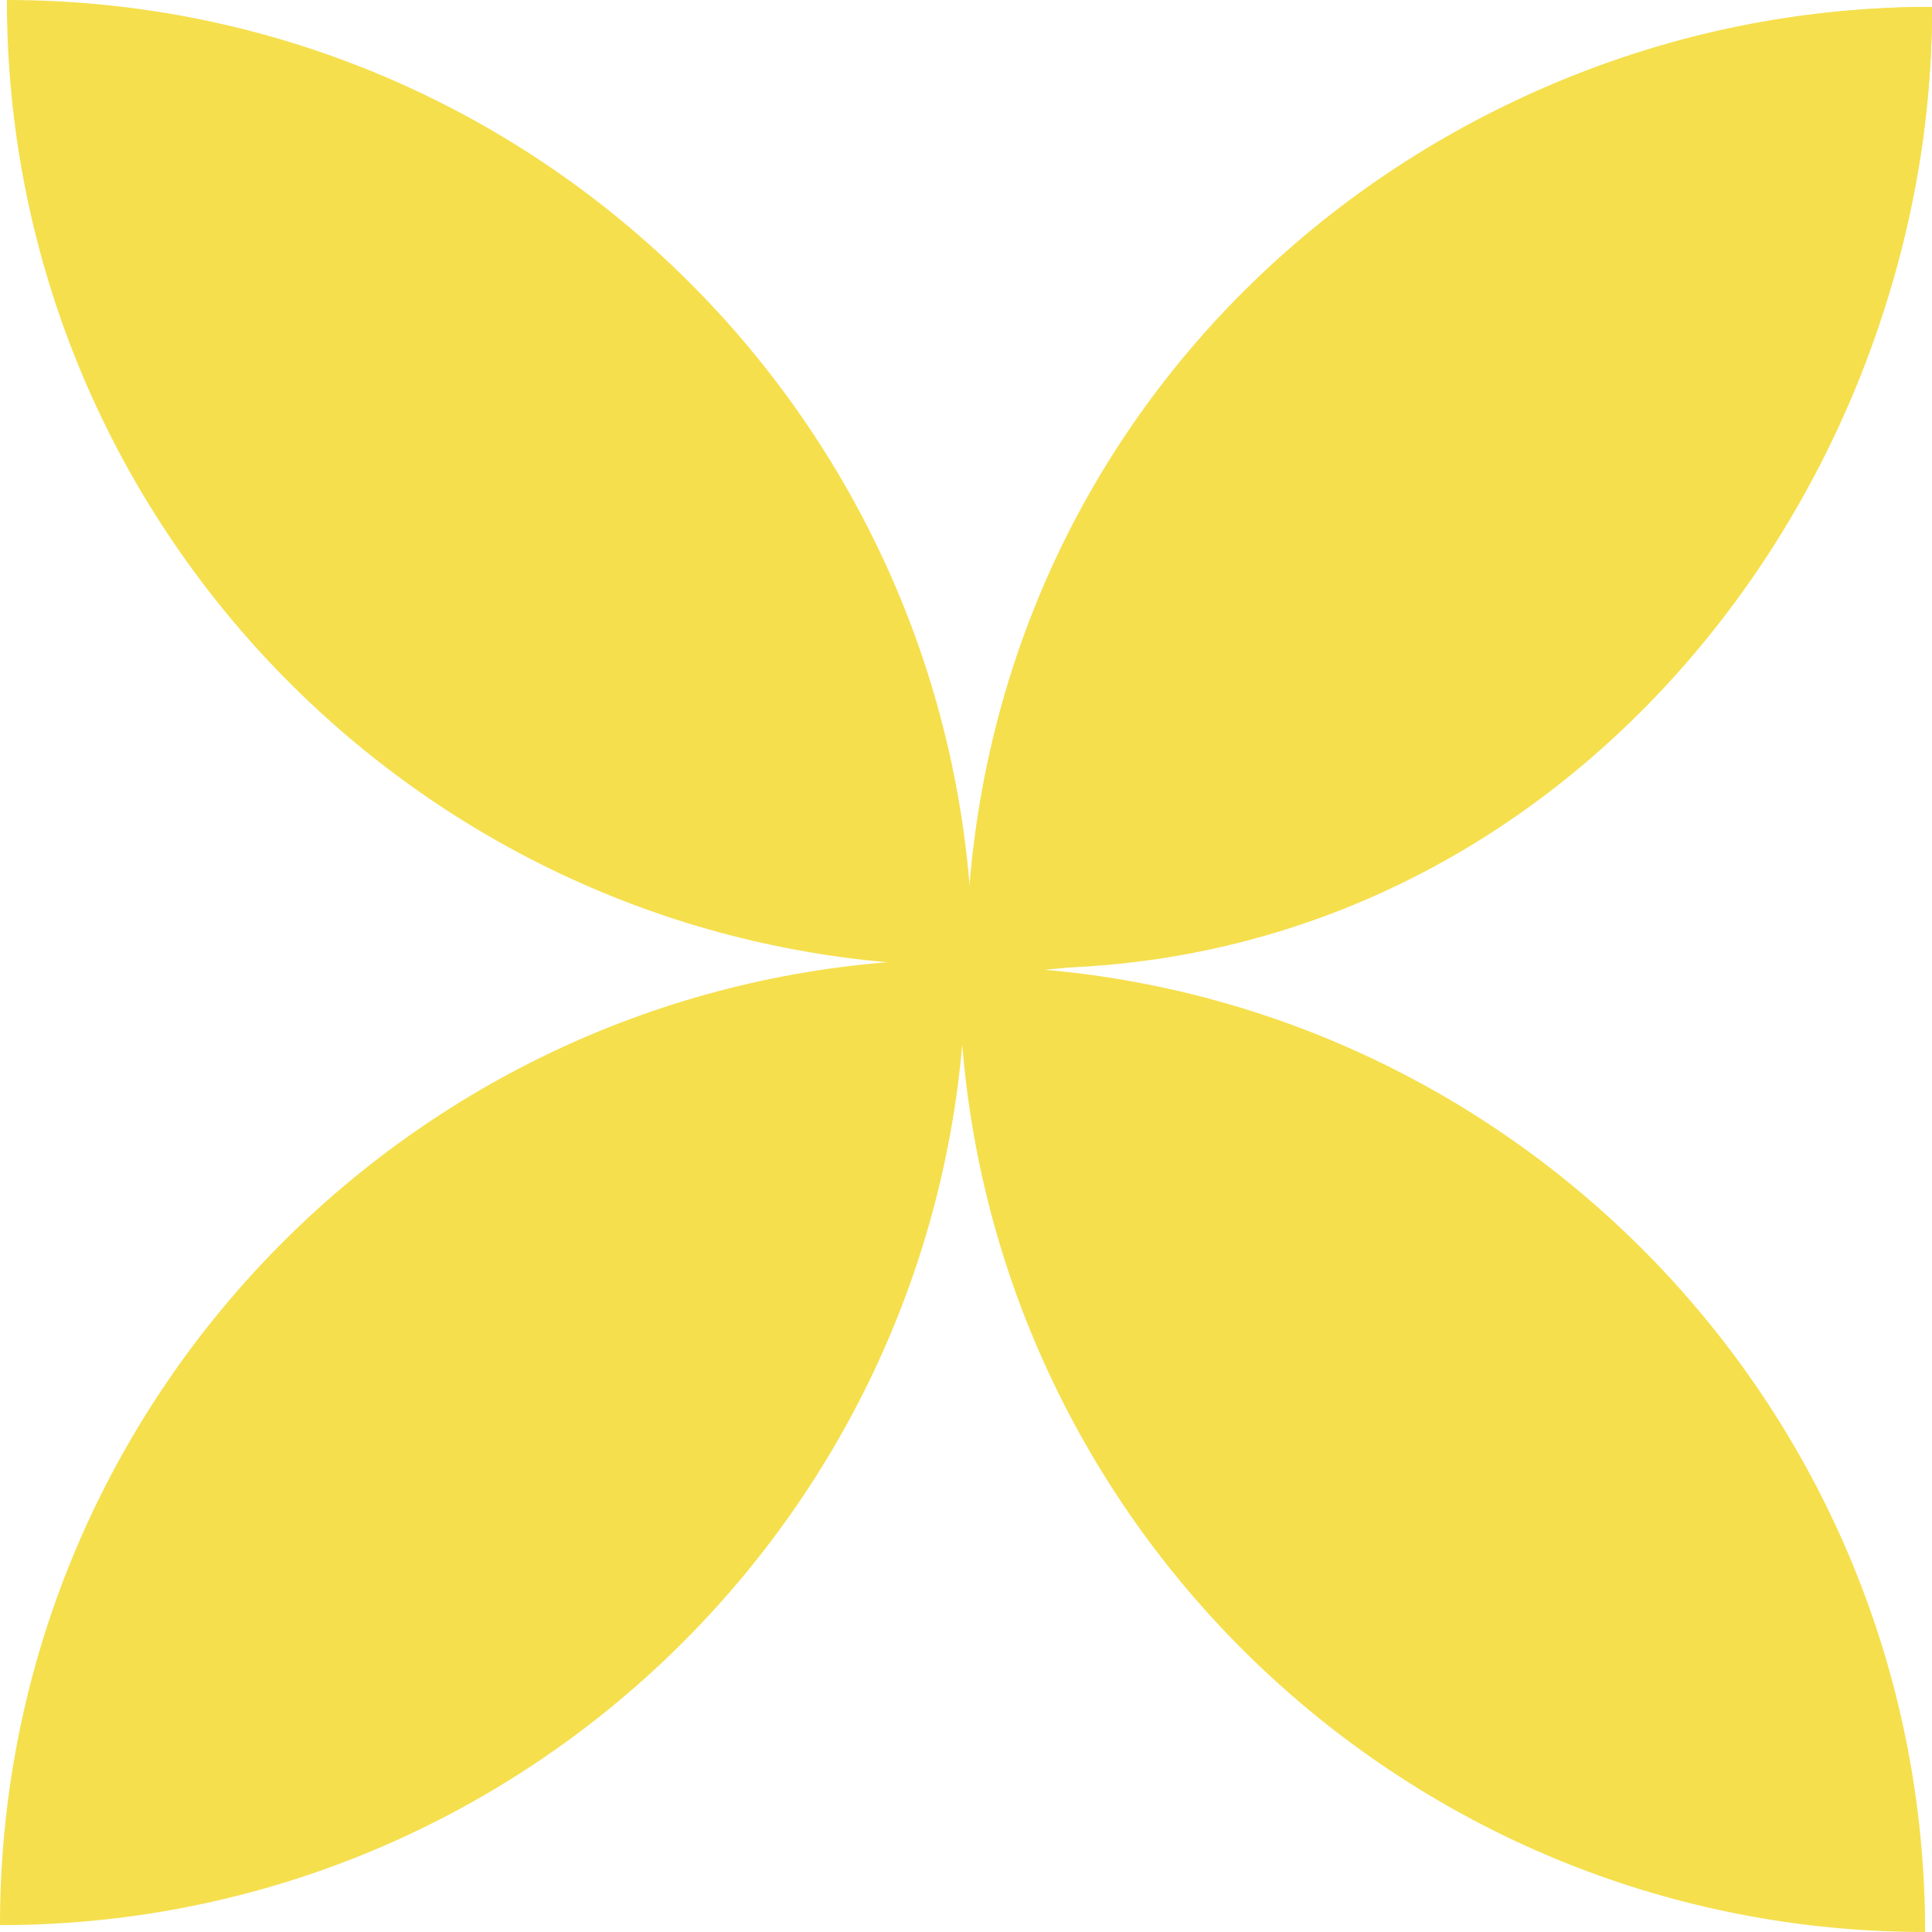
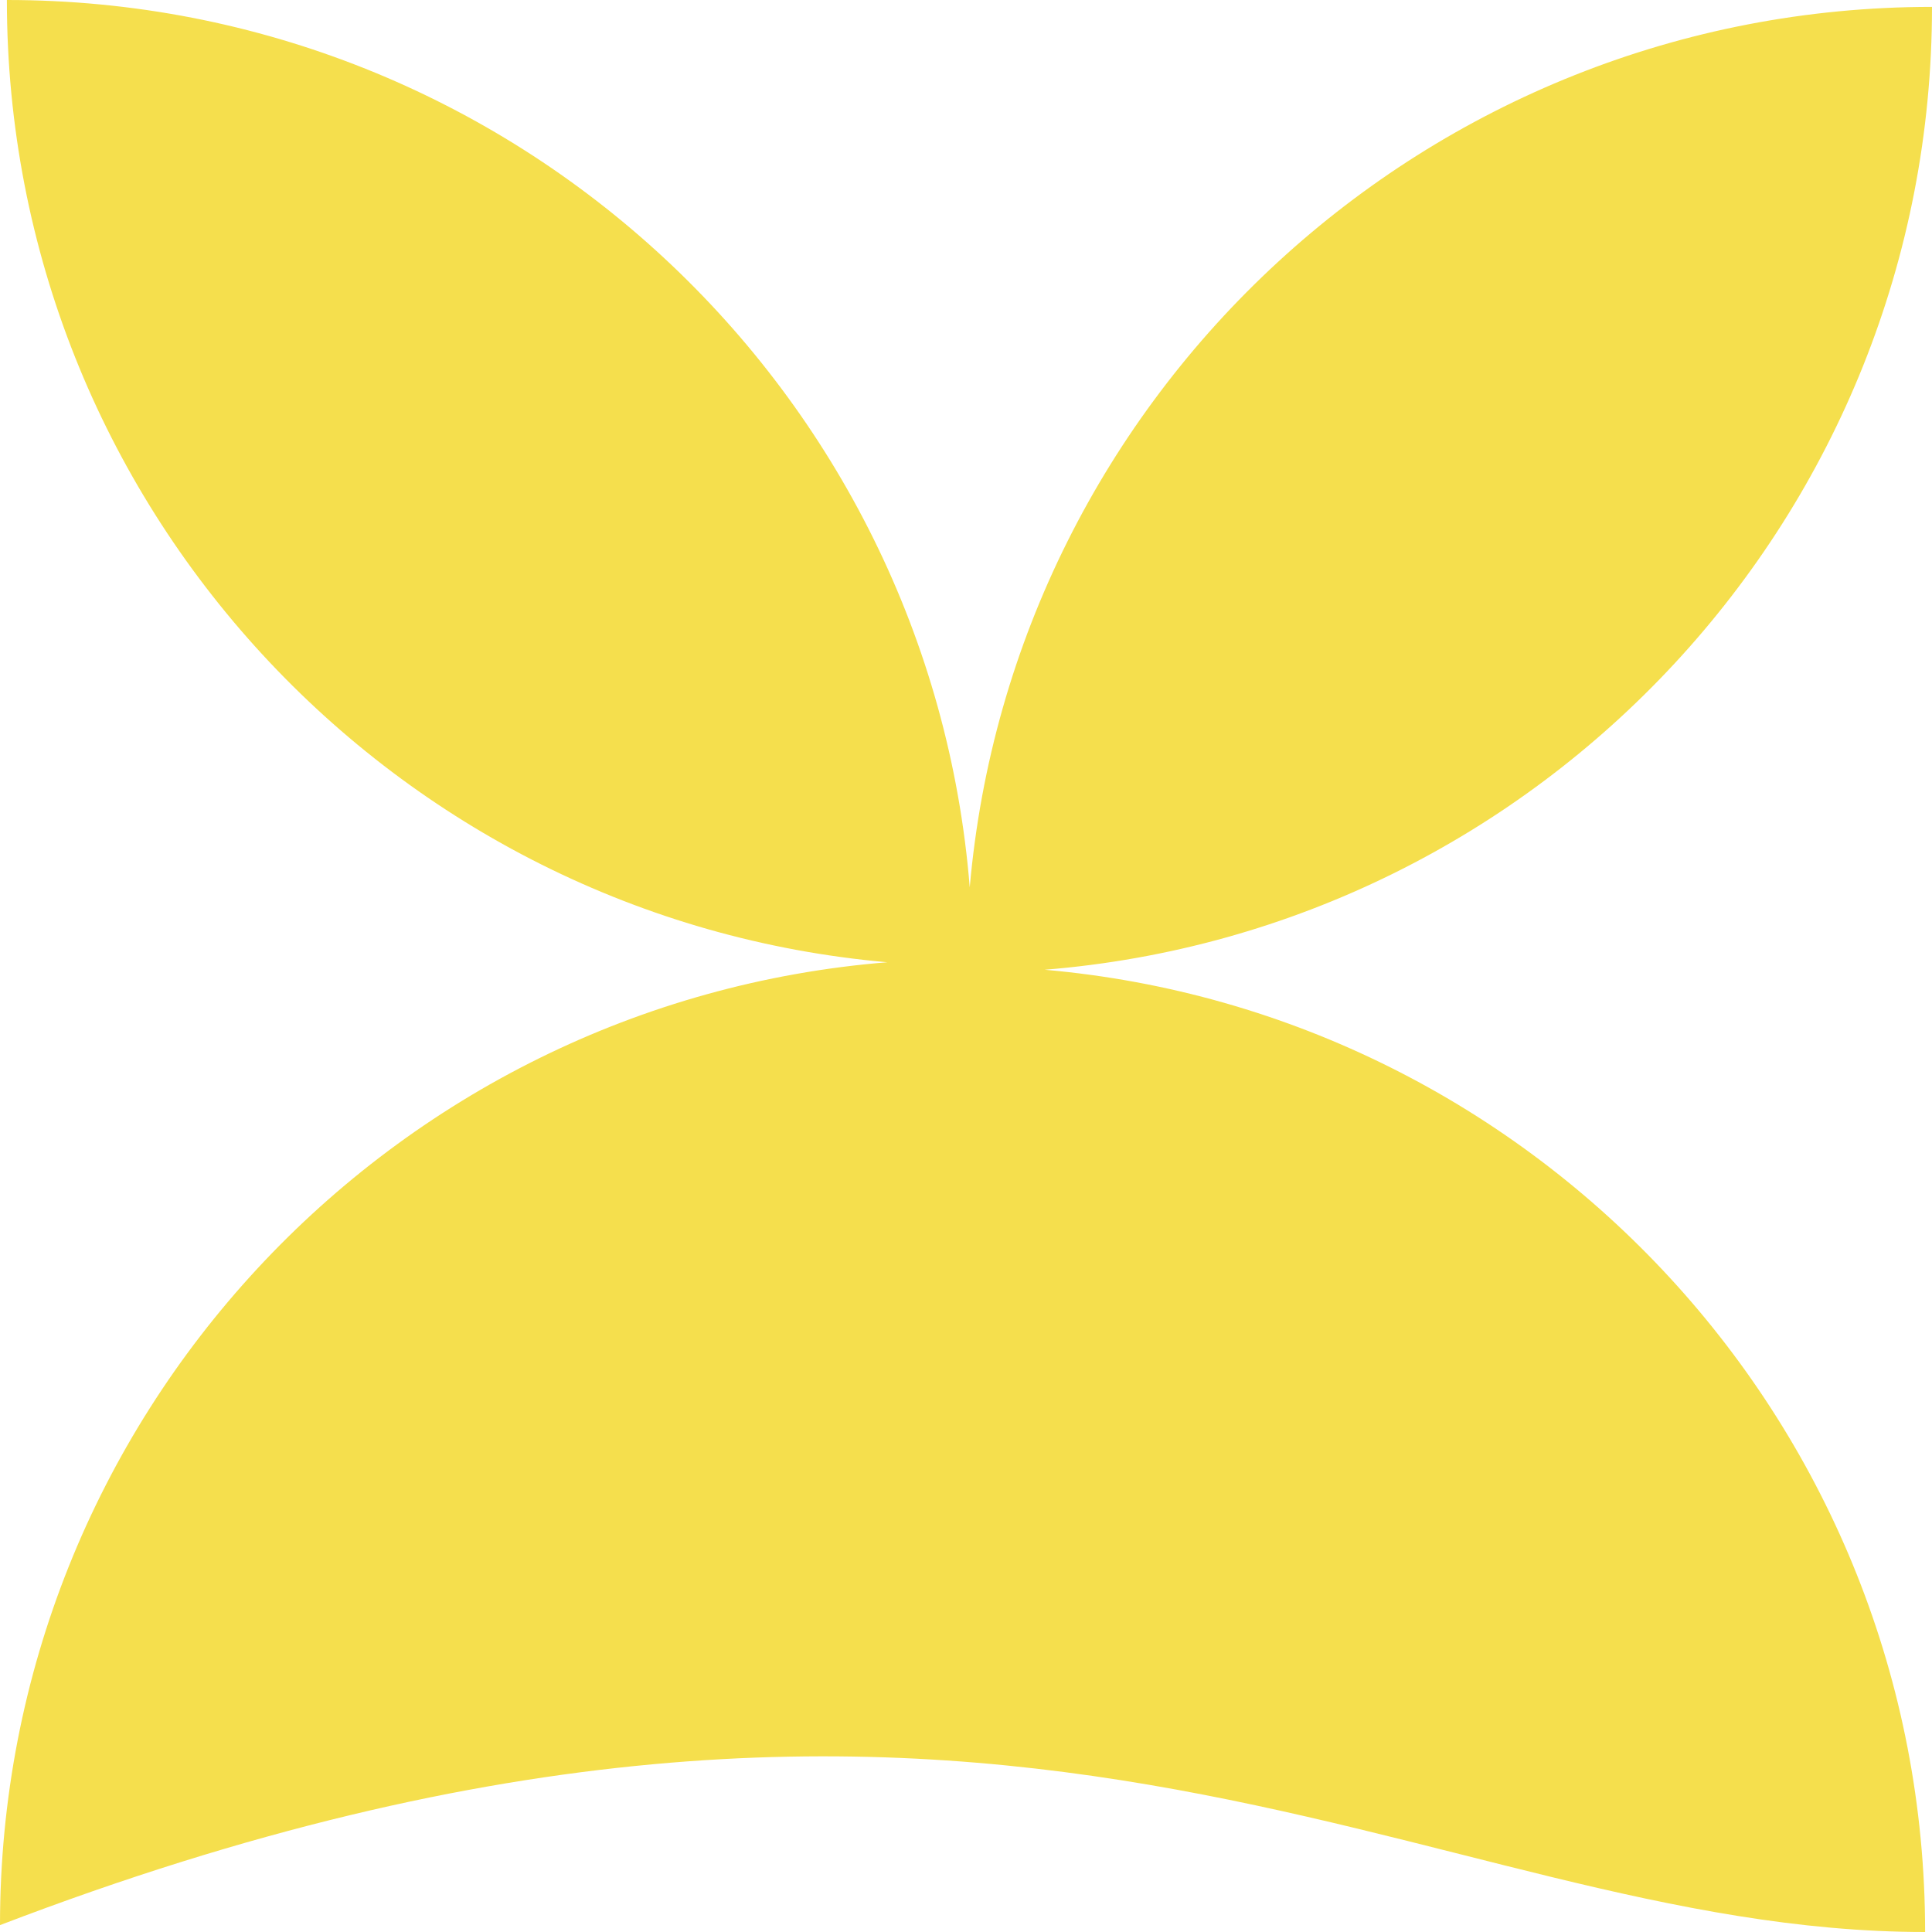
<svg xmlns="http://www.w3.org/2000/svg" width="32" height="32" viewBox="0 0 32 32" fill="none">
-   <path fill-rule="evenodd" clip-rule="evenodd" d="M16.062 14.697C15.399 6.47 8.512 0 0.114 0C0.114 8.359 6.524 15.22 14.697 15.938C6.47 16.601 3.67075e-07 23.488 0 31.886C8.359 31.886 15.22 25.476 15.938 17.303C16.601 25.53 23.488 32 31.886 32C31.886 23.641 25.476 16.779 17.303 16.062C25.53 15.399 32 8.512 32 0.114C23.641 0.114 16.779 6.524 16.062 14.697ZM16 16V16Z" fill="#F5DF4D" />
-   <path d="M16 16C25.333 16.666 32.001 8.512 32.001 0.115C23.66 0.115 16.034 6.638 16 16Z" fill="#F5DF4D" />
+   <path fill-rule="evenodd" clip-rule="evenodd" d="M16.062 14.697C15.399 6.47 8.512 0 0.114 0C0.114 8.359 6.524 15.22 14.697 15.938C6.47 16.601 3.67075e-07 23.488 0 31.886C16.601 25.53 23.488 32 31.886 32C31.886 23.641 25.476 16.779 17.303 16.062C25.53 15.399 32 8.512 32 0.114C23.641 0.114 16.779 6.524 16.062 14.697ZM16 16V16Z" fill="#F5DF4D" />
</svg>